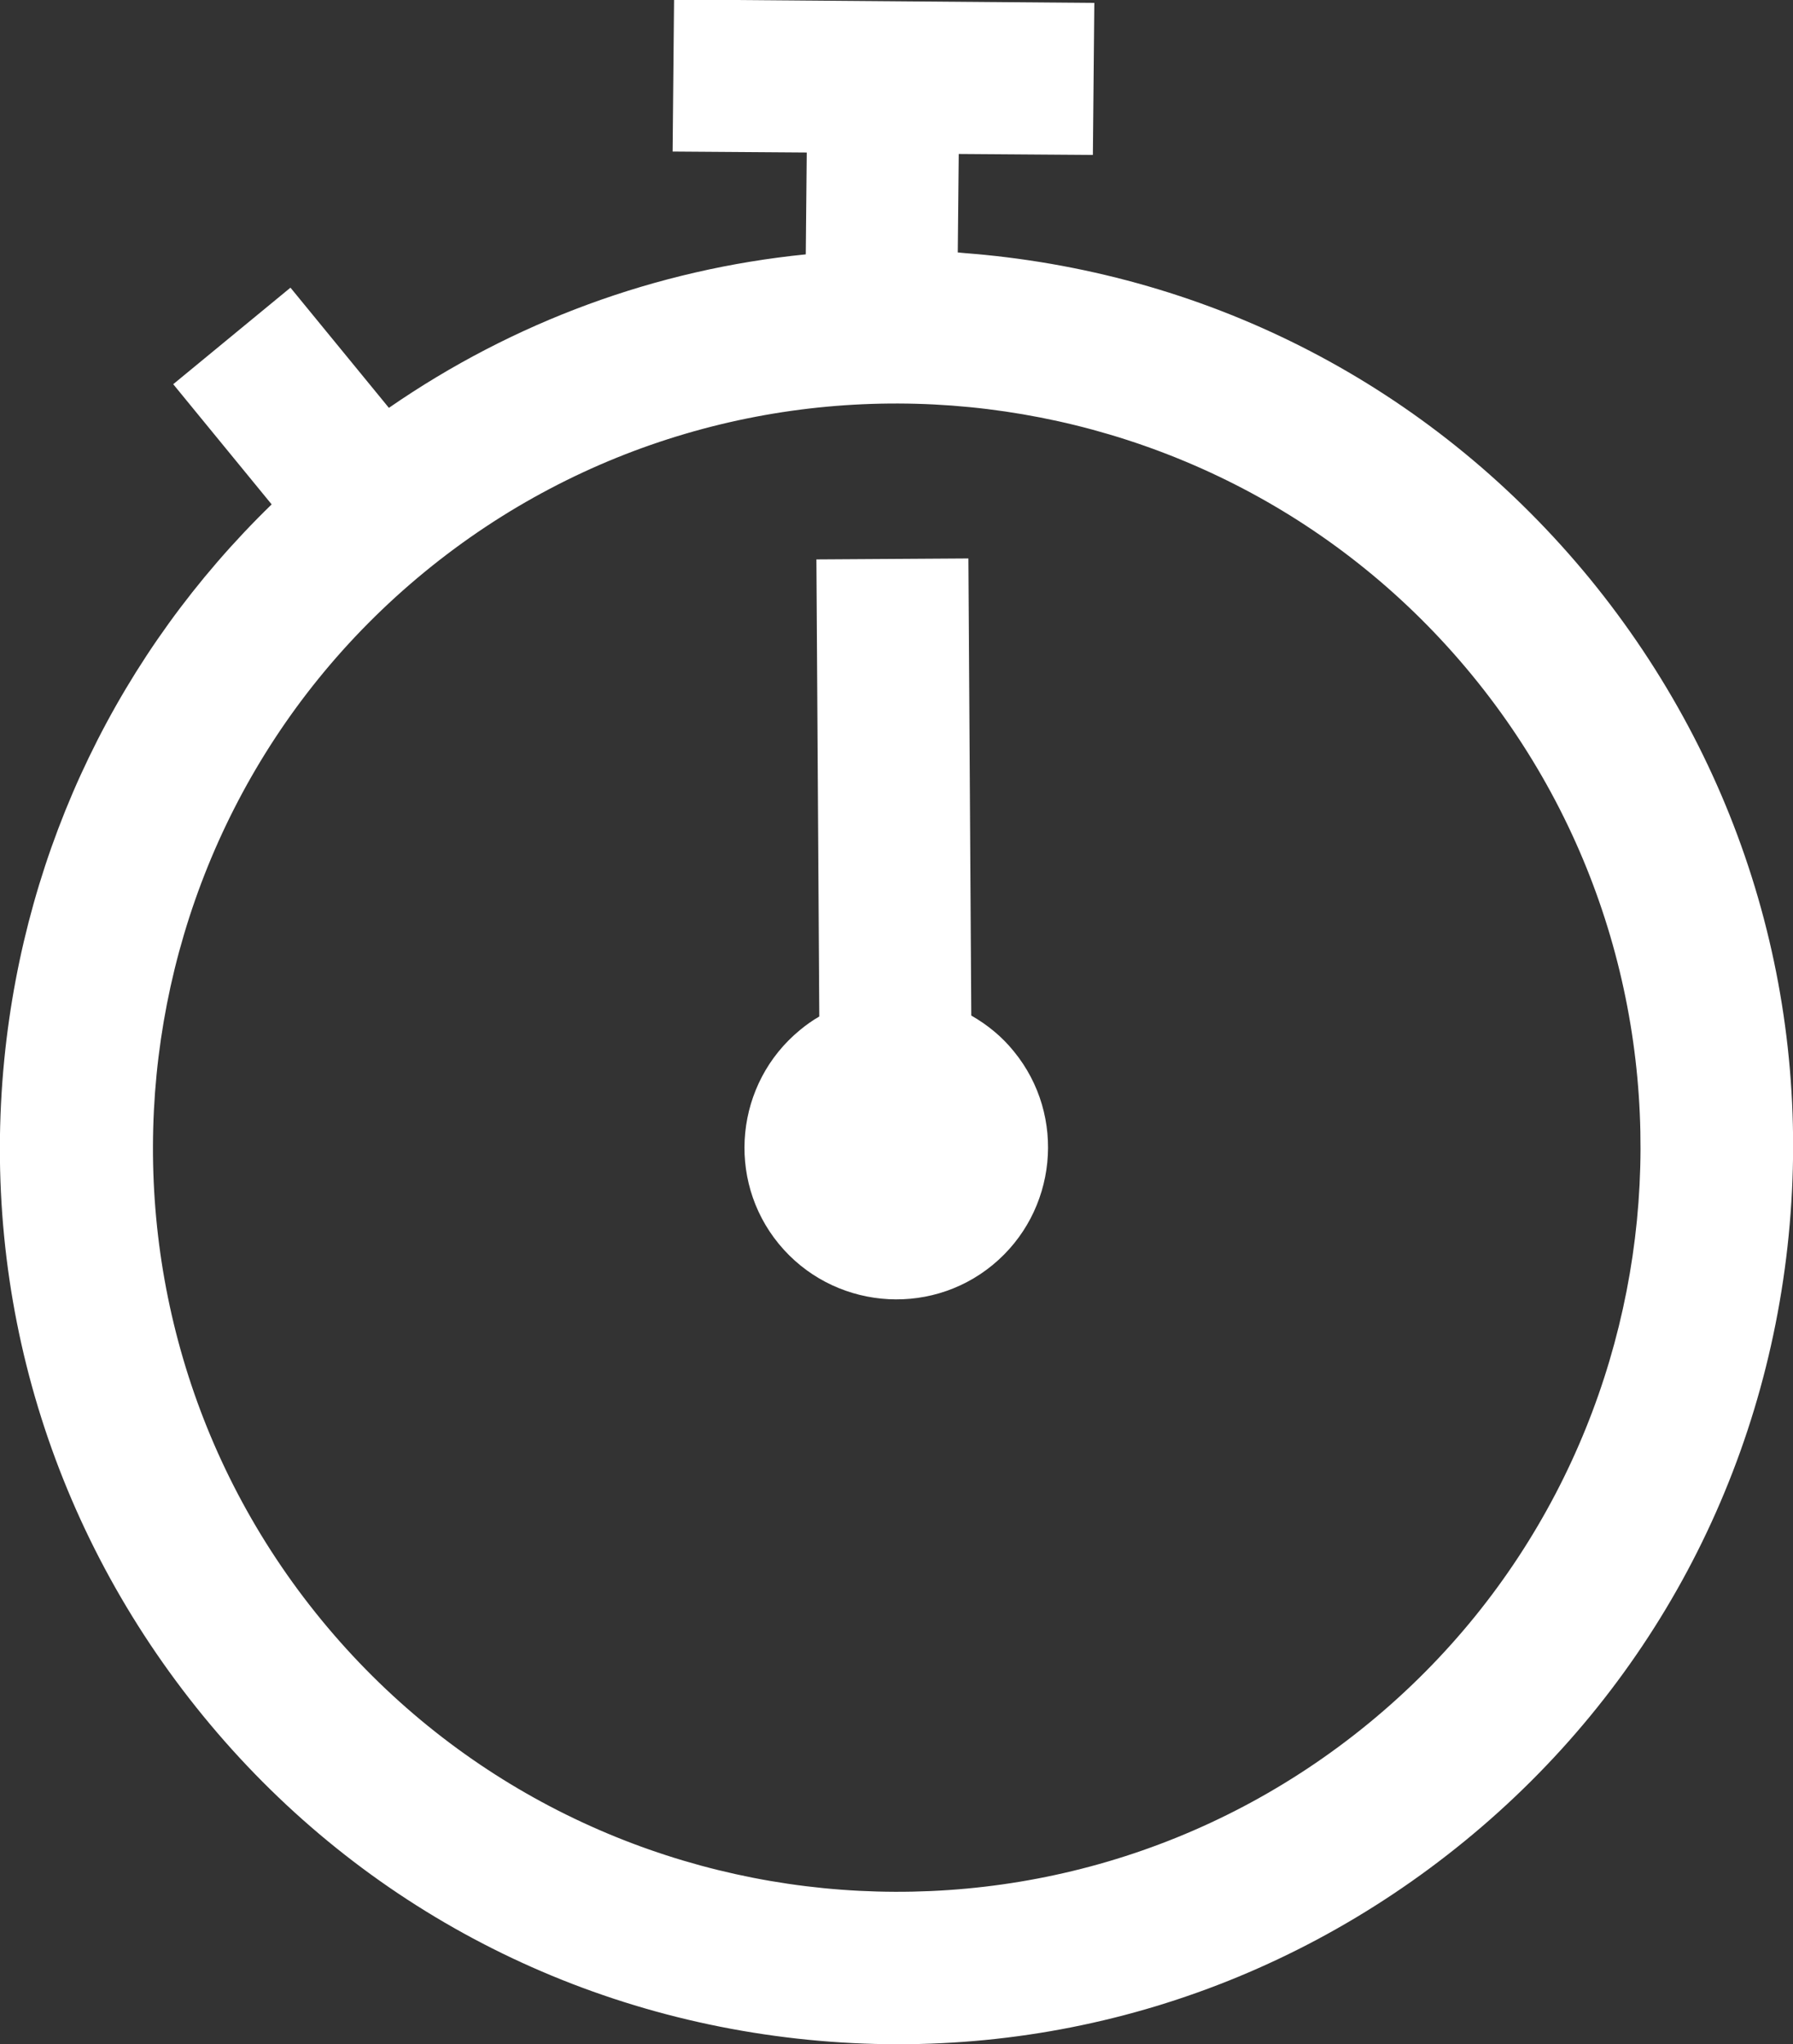
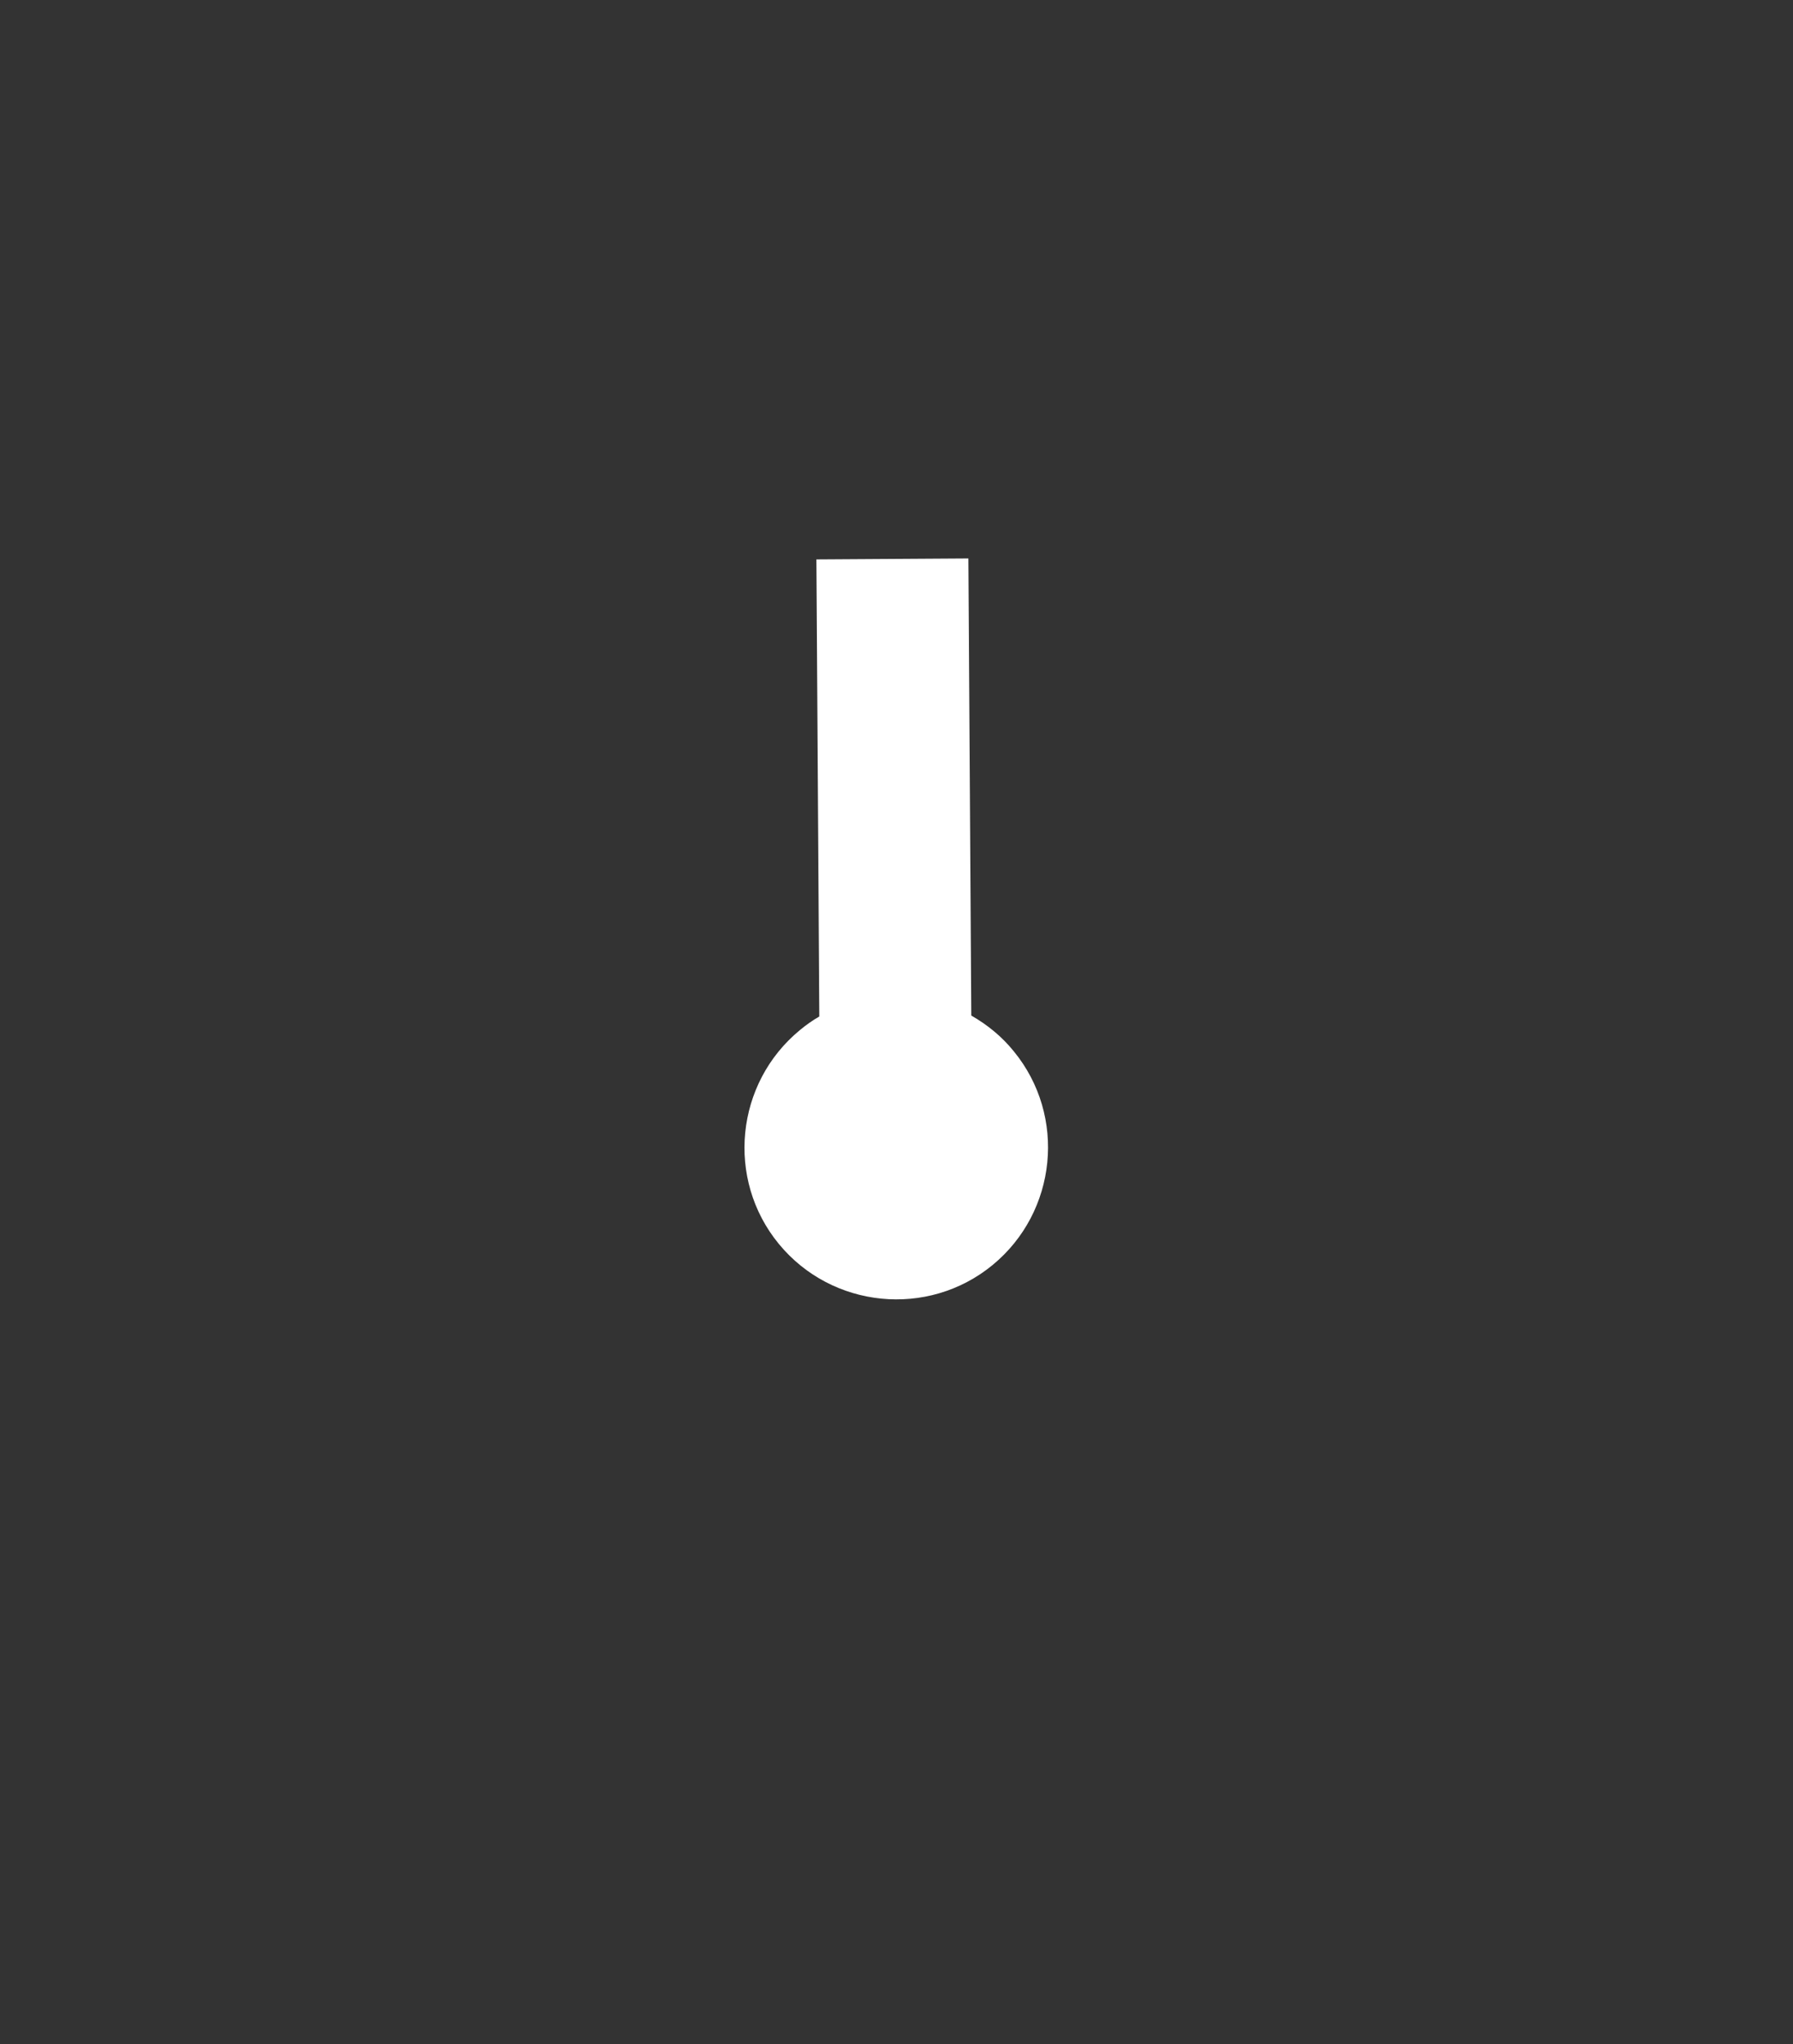
<svg xmlns="http://www.w3.org/2000/svg" id="Camada_2" data-name="Camada 2" viewBox="0 0 37.16 42.35">
  <rect x="0" y="0" width="37.16" height="42.35" fill="#333333" stroke="none" />
  <defs>
    <style>
      .cls-1 {
        fill: #fff;
      }
    </style>
  </defs>
  <g id="Camada_1-2" data-name="Camada 1">
    <g>
-       <path class="cls-1" d="M20.41,5.28c-.19-.02-.37-.03-.56-.05l.02-2.04,2.78.02.03-3.15-8.71-.07-.03,3.15,2.78.02-.02,2.11c-3.09.31-6.05,1.39-8.64,3.18l-2.04-2.49-2.43,2,2.04,2.49C2.48,13.51.53,17.53.09,21.94c-.49,4.94.98,9.77,4.12,13.61s7.6,6.22,12.54,6.71c4.94.49,9.77-.98,13.61-4.12s6.22-7.6,6.71-12.54c.49-4.94-.98-9.77-4.12-13.61-3.15-3.84-7.6-6.22-12.54-6.71ZM28.37,35.7c-6.58,5.4-16.32,4.43-21.71-2.14s-4.43-16.32,2.14-21.71,16.32-4.43,21.71,2.14,4.43,16.32-2.14,21.71Z" />
      <path class="cls-1" d="M16.92,11.59l.06,9.47c-.14.08-.28.18-.4.28-1.34,1.1-1.54,3.09-.44,4.43s3.09,1.54,4.43.44,1.54-3.09.44-4.43c-.25-.31-.55-.55-.88-.74l-.06-9.47-3.15.02Z" />
    </g>
  </g>
</svg>